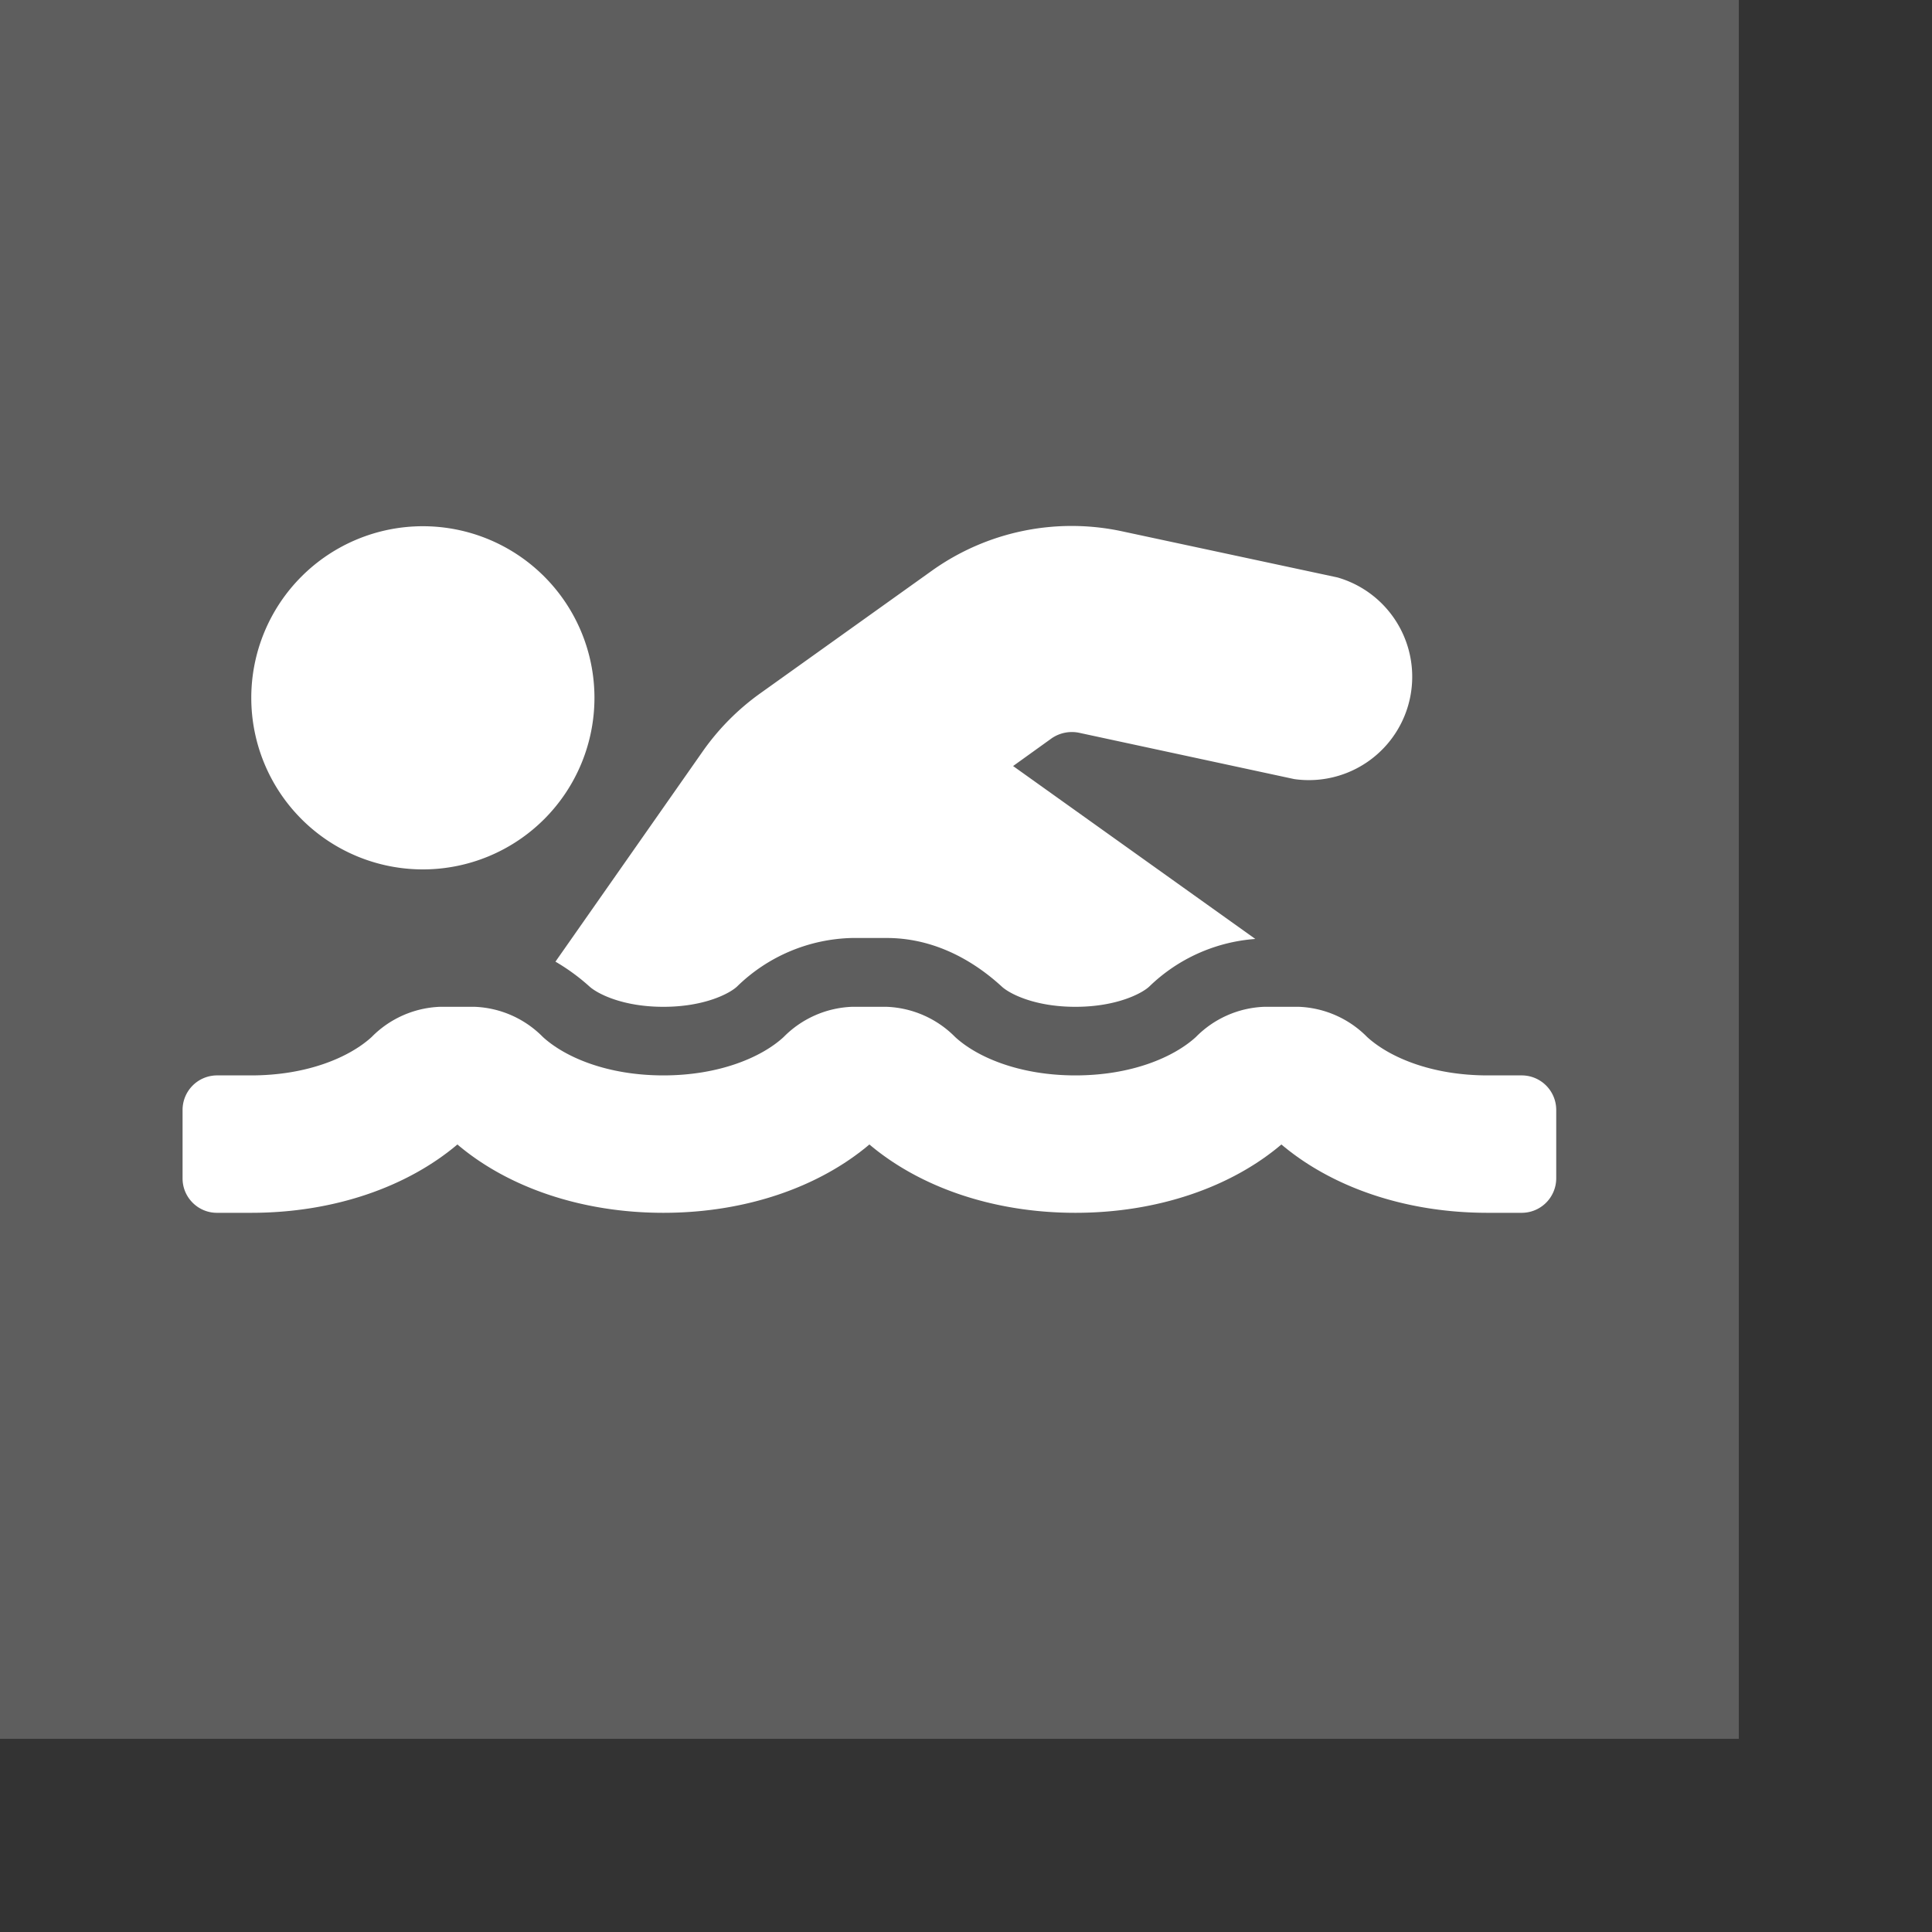
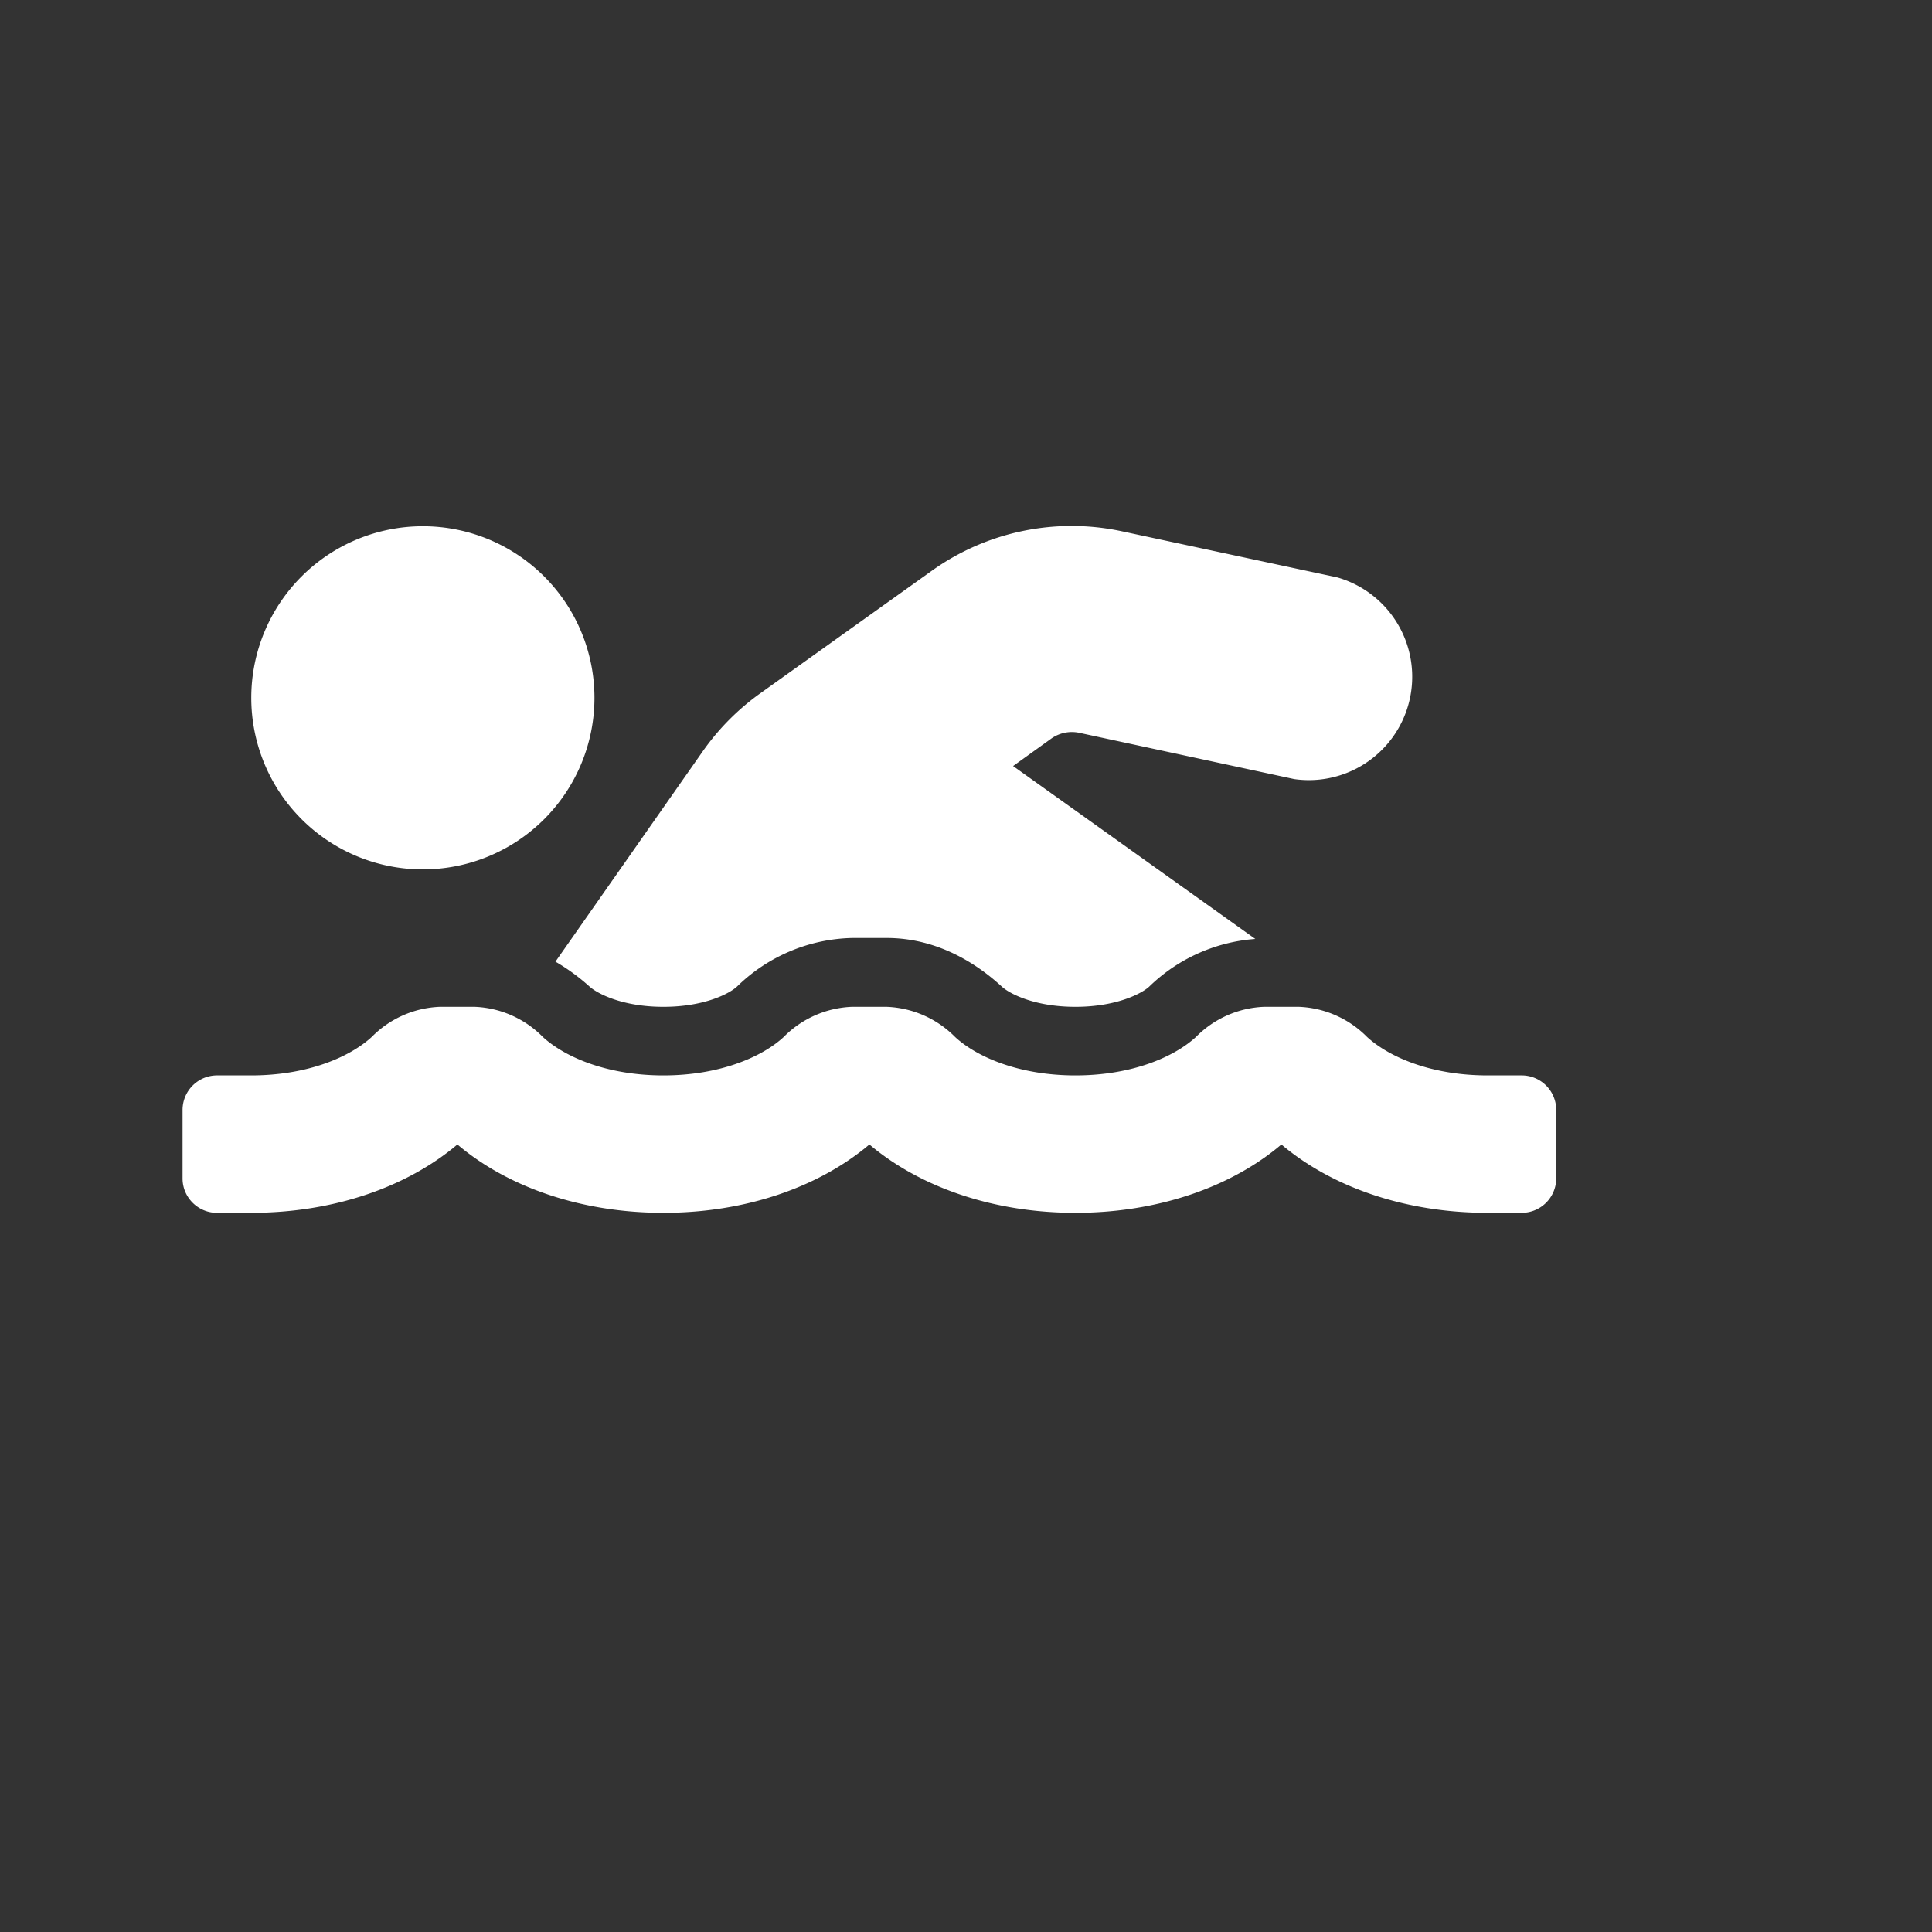
<svg xmlns="http://www.w3.org/2000/svg" fill-rule="evenodd" stroke-linejoin="round" stroke-miterlimit="2" clip-rule="evenodd" viewBox="0 0 8 8">
  <rect x="0" y="0" width="8" height="8" fill="#333333" stroke="none" />
  <defs />
-   <path fill="#5e5e5e" d="M0 0h7.2v7.2H0z" />
  <path fill="#fff" fill-rule="nonzero" d="M2.441 4.085c.032.029.136.084.306.084.17 0 .274-.055.305-.084a.704.704 0 01.476-.201h.144c.169 0 .333.07.476.201.031.029.135.084.305.084.17 0 .275-.055.306-.084a.704.704 0 01.439-.197l-1.003-.716.16-.115a.148.148 0 01.112-.023l.892.192a.428.428 0 00.179-.835L4.646 2.2a.996.996 0 00-.787.163l-.711.508a1.004 1.004 0 00-.238.24l-.61.871a.845.845 0 01.141.103zm3.861.368H6.16c-.232 0-.407-.075-.499-.159a.42.42 0 00-.282-.125h-.145a.419.419 0 00-.282.125c-.092.084-.267.159-.499.159-.231 0-.407-.075-.498-.159a.421.421 0 00-.283-.125h-.145a.42.42 0 00-.282.125c-.091.084-.267.159-.498.159-.232 0-.407-.075-.499-.159a.419.419 0 00-.282-.125h-.145a.419.419 0 00-.282.125c-.092.084-.267.159-.499.159H.898a.143.143 0 00-.142.142v.285c0 .078.064.142.142.142h.142c.344 0 .647-.108.854-.283.206.175.51.283.853.283.343 0 .646-.108.853-.283.207.175.51.283.853.283.343 0 .647-.108.853-.283.207.175.51.283.854.283h.142a.143.143 0 00.142-.142v-.285a.143.143 0 00-.142-.142zM1.751 3.6a.71.71 0 100-1.421.71.71 0 000 1.421z" />
</svg>